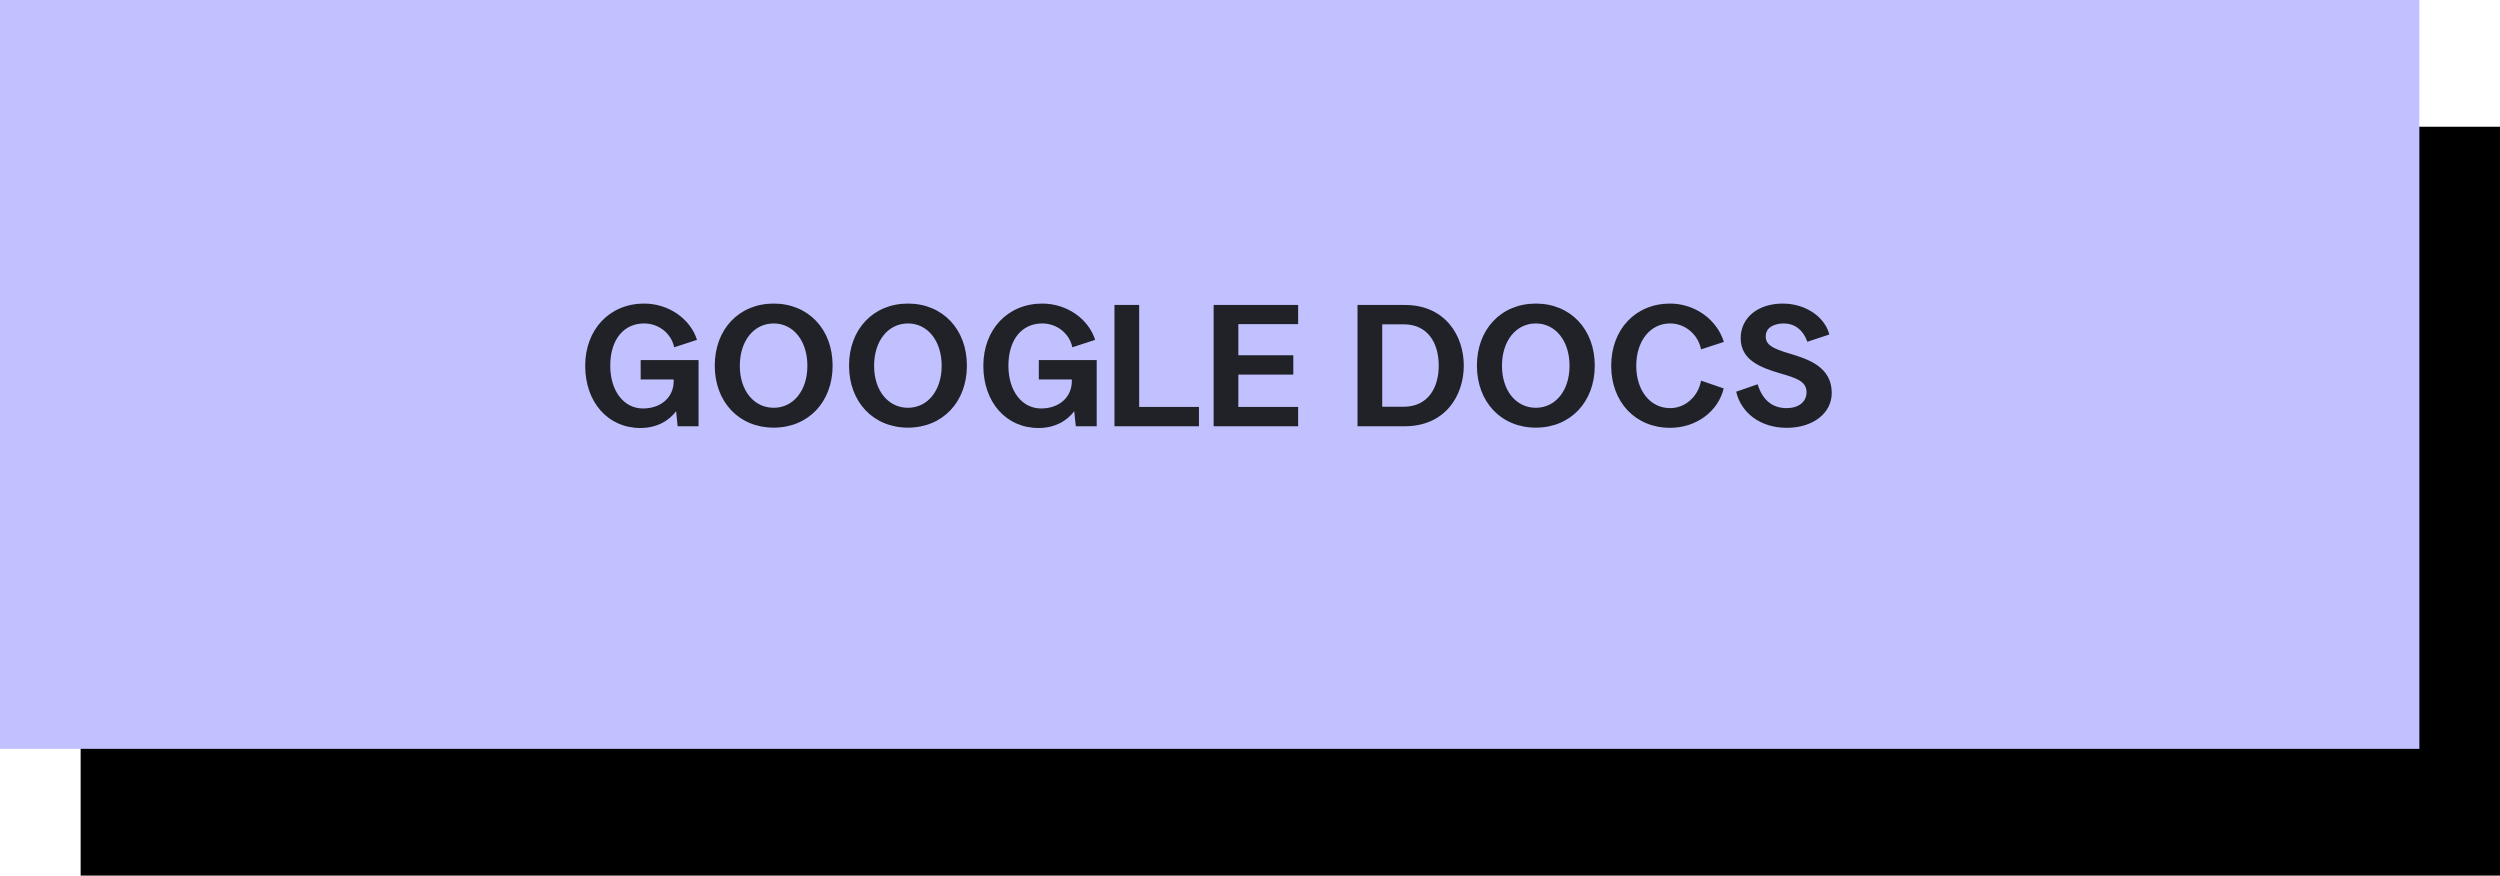
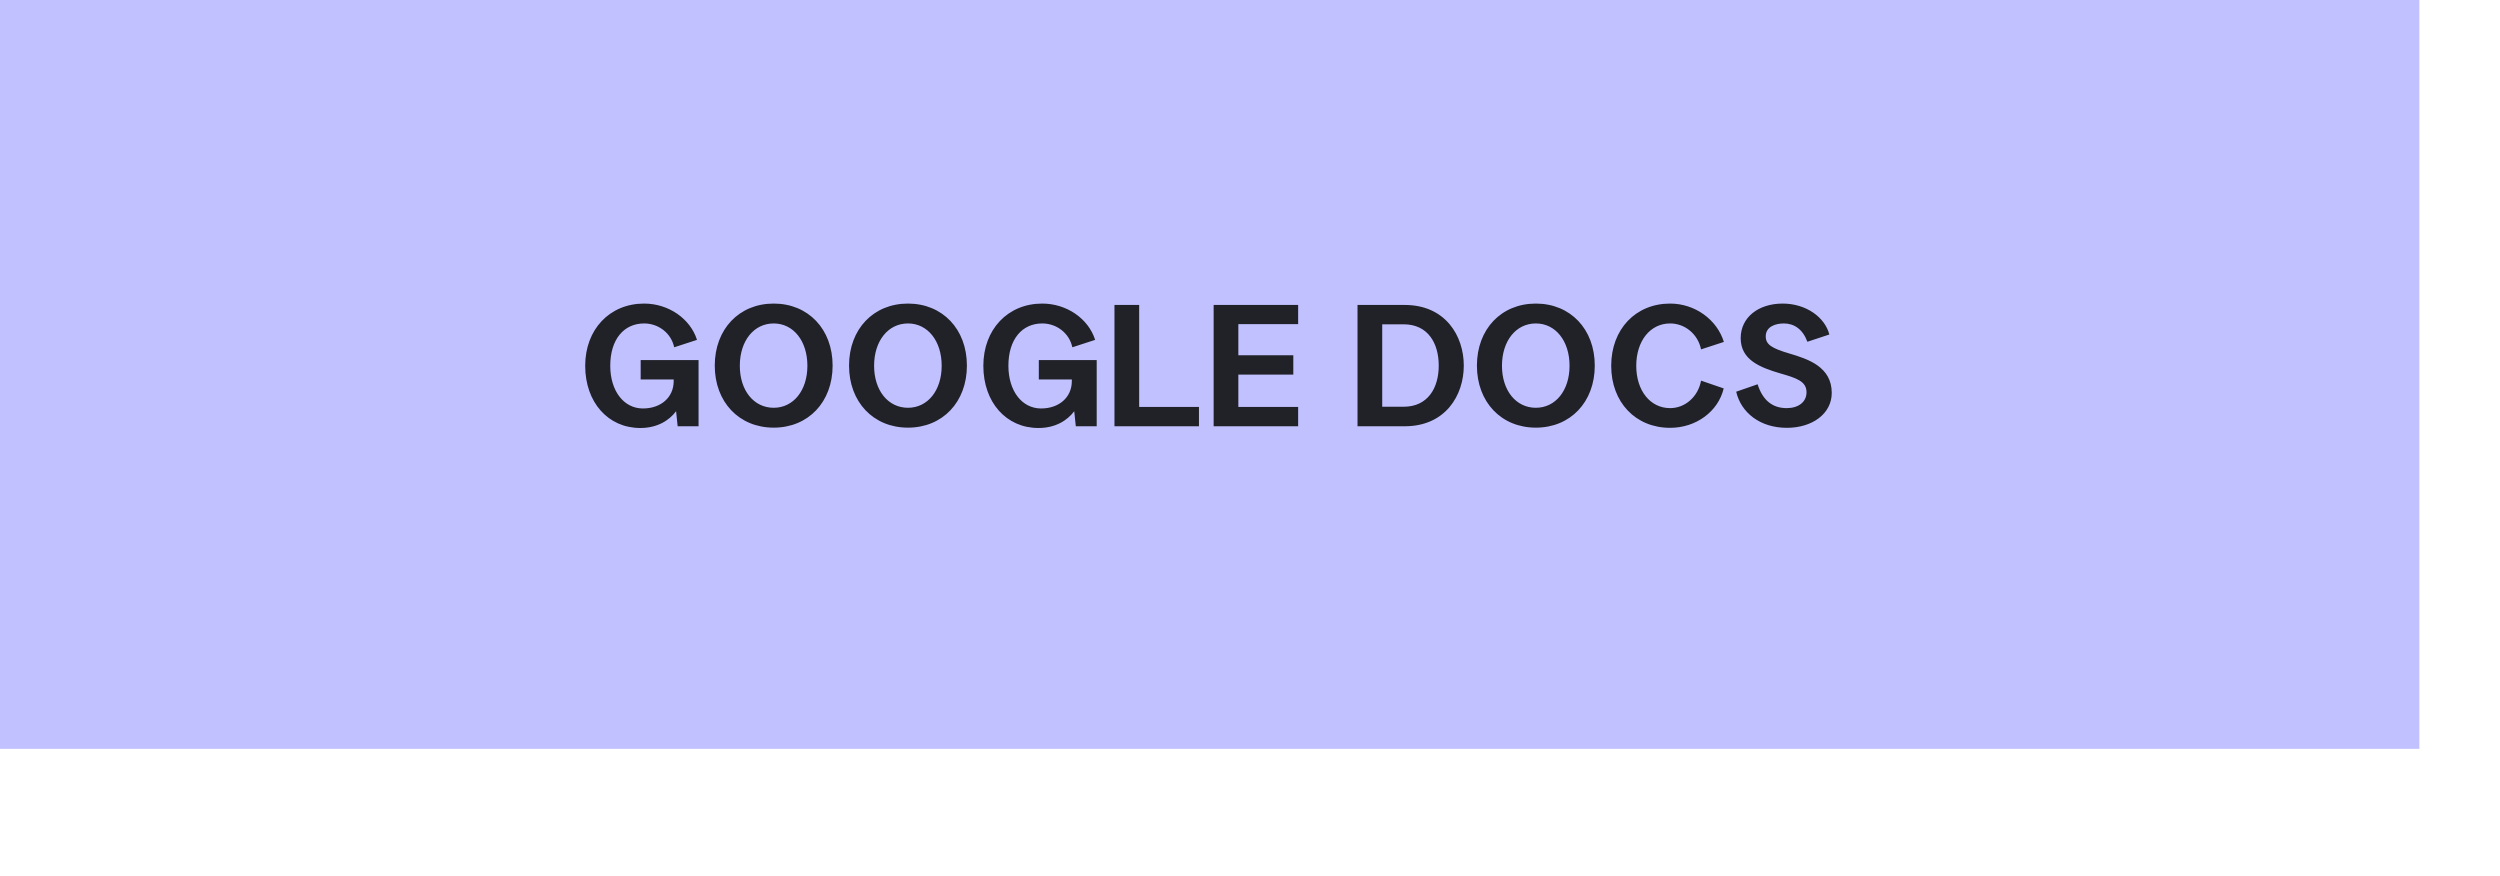
<svg xmlns="http://www.w3.org/2000/svg" width="217" height="76" viewBox="0 0 217 76" fill="none">
-   <rect x="7" y="11" width="210" height="65" fill="black" />
  <rect width="210" height="65" fill="#C1C1FF" />
  <path d="M50.795 31.75C50.795 28.6 52.91 26.35 55.91 26.35C58.025 26.35 59.915 27.655 60.5 29.5L58.52 30.145C58.265 28.93 57.17 28.075 55.91 28.075C54.155 28.075 52.97 29.455 52.97 31.75C52.97 33.925 54.14 35.455 55.805 35.455C57.38 35.455 58.475 34.48 58.475 33.085V32.935H55.61V31.255H60.635V37H58.82L58.685 35.695C58.085 36.49 57.065 37.15 55.58 37.15C52.775 37.15 50.795 34.915 50.795 31.75ZM67.156 37.12C64.156 37.12 62.041 34.9 62.041 31.735C62.041 28.57 64.156 26.35 67.156 26.35C70.156 26.35 72.271 28.57 72.271 31.735C72.271 34.9 70.156 37.12 67.156 37.12ZM67.156 35.395C68.866 35.395 70.081 33.895 70.081 31.75C70.081 29.59 68.866 28.075 67.156 28.075C65.431 28.075 64.216 29.59 64.216 31.75C64.216 33.895 65.431 35.395 67.156 35.395ZM78.812 37.12C75.812 37.12 73.697 34.9 73.697 31.735C73.697 28.57 75.812 26.35 78.812 26.35C81.812 26.35 83.927 28.57 83.927 31.735C83.927 34.9 81.812 37.12 78.812 37.12ZM78.812 35.395C80.522 35.395 81.737 33.895 81.737 31.75C81.737 29.59 80.522 28.075 78.812 28.075C77.087 28.075 75.872 29.59 75.872 31.75C75.872 33.895 77.087 35.395 78.812 35.395ZM85.354 31.75C85.354 28.6 87.469 26.35 90.469 26.35C92.584 26.35 94.474 27.655 95.059 29.5L93.079 30.145C92.824 28.93 91.729 28.075 90.469 28.075C88.714 28.075 87.529 29.455 87.529 31.75C87.529 33.925 88.699 35.455 90.364 35.455C91.939 35.455 93.034 34.48 93.034 33.085V32.935H90.169V31.255H95.194V37H93.379L93.244 35.695C92.644 36.49 91.624 37.15 90.139 37.15C87.334 37.15 85.354 34.915 85.354 31.75ZM96.735 37V26.47H98.88V35.32H104.07V37H96.735ZM105.344 37V26.47H112.679V28.135H107.489V30.835H112.259V32.515H107.489V35.32H112.679V37H105.344ZM117.832 37V26.47H121.927C125.467 26.47 127.057 29.155 127.057 31.735C127.057 34.315 125.467 37 121.927 37H117.832ZM119.977 28.15V35.305H121.837C123.952 35.305 124.882 33.655 124.882 31.735C124.882 29.8 123.952 28.15 121.837 28.15H119.977ZM133.311 37.12C130.311 37.12 128.196 34.9 128.196 31.735C128.196 28.57 130.311 26.35 133.311 26.35C136.311 26.35 138.426 28.57 138.426 31.735C138.426 34.9 136.311 37.12 133.311 37.12ZM133.311 35.395C135.021 35.395 136.236 33.895 136.236 31.75C136.236 29.59 135.021 28.075 133.311 28.075C131.586 28.075 130.371 29.59 130.371 31.75C130.371 33.895 131.586 35.395 133.311 35.395ZM139.852 31.75C139.852 28.585 141.967 26.35 144.967 26.35C147.112 26.35 149.032 27.73 149.632 29.68L147.652 30.325C147.382 29.005 146.257 28.075 144.967 28.075C143.242 28.075 142.027 29.59 142.027 31.75C142.027 33.91 143.242 35.425 144.967 35.425C146.272 35.425 147.397 34.435 147.652 33.04L149.617 33.715C149.137 35.725 147.217 37.135 144.967 37.135C141.967 37.135 139.852 34.915 139.852 31.75ZM154.736 26.35C156.776 26.35 158.411 27.55 158.786 29.035L156.881 29.665C156.476 28.57 155.726 28.075 154.841 28.075C154.121 28.075 153.266 28.345 153.266 29.2C153.266 29.905 153.791 30.235 155.321 30.685C156.941 31.165 158.996 31.84 158.996 34.105C158.996 35.905 157.316 37.135 155.096 37.135C152.771 37.135 151.121 35.815 150.701 34L152.561 33.355C153.011 34.78 153.881 35.425 155.081 35.425C156.101 35.425 156.806 34.9 156.806 34.045C156.806 33.1 155.936 32.815 154.526 32.41C152.801 31.9 151.091 31.255 151.091 29.35C151.091 27.565 152.606 26.35 154.736 26.35Z" fill="#212228" />
</svg>